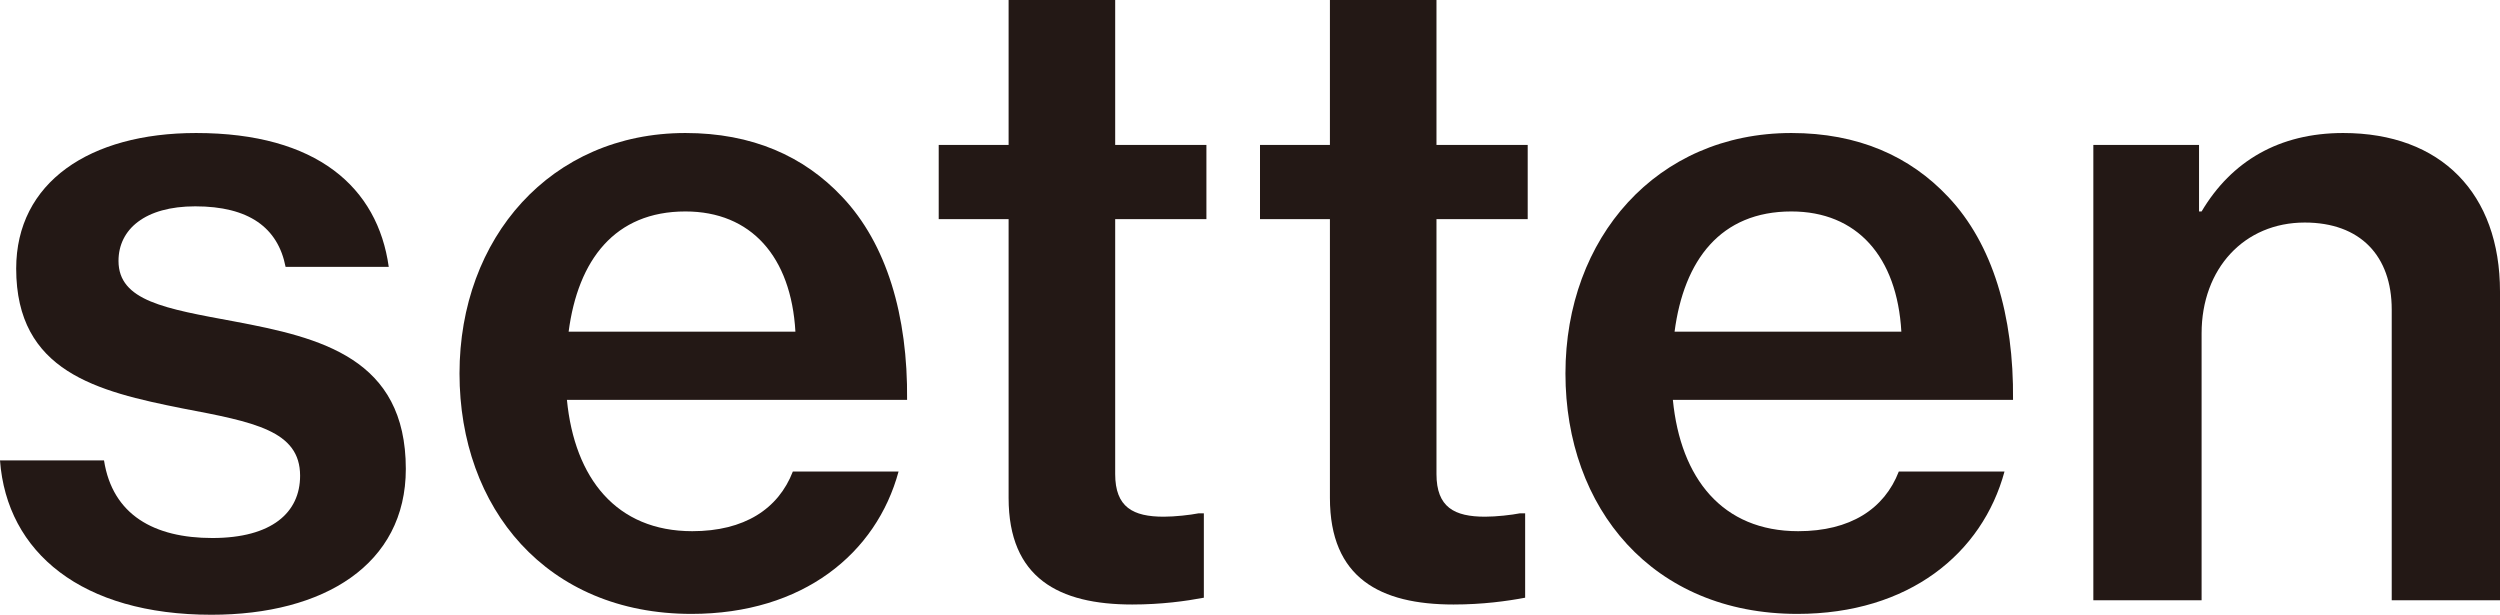
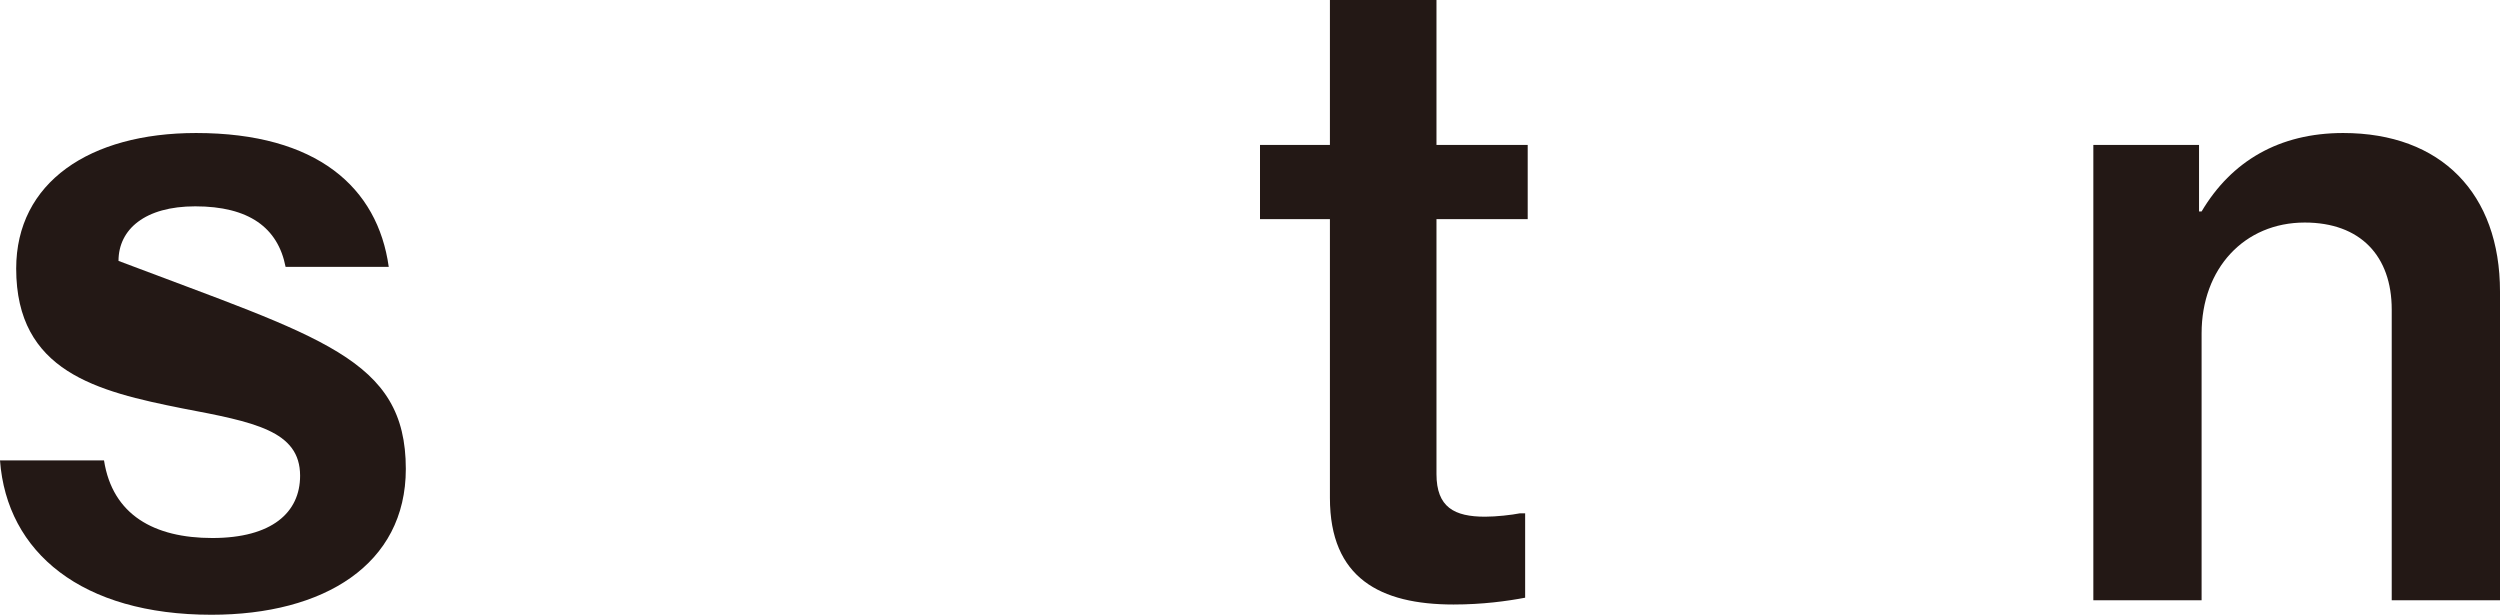
<svg xmlns="http://www.w3.org/2000/svg" width="122" height="30" fill="none">
  <g clip-path="url(#clip0_55_8)">
-     <path d="M0 22.469H5.076C5.491 25.132 7.53 26.255 10.36 26.255C13.272 26.255 14.645 25.007 14.645 23.217C14.645 21.012 12.398 20.596 8.903 19.93C4.743 19.098 0.79 18.142 0.79 13.107C0.79 8.904 4.368 6.491 9.569 6.491C15.477 6.491 18.431 9.154 18.971 13.024H13.937C13.563 11.109 12.148 10.069 9.527 10.069C7.073 10.069 5.783 11.193 5.783 12.732C5.783 14.688 8.071 15.062 11.441 15.687C15.643 16.477 19.804 17.476 19.804 22.885C19.804 27.545 15.81 30 10.318 30C3.994 30 0.333 26.962 0 22.469Z" fill="#231815" />
-     <path d="M22.424 18.225C22.424 11.609 26.876 6.491 33.449 6.491C36.694 6.491 39.232 7.615 41.104 9.612C43.267 11.9 44.307 15.395 44.266 19.514H27.666C28.04 23.342 30.079 25.922 33.782 25.922C36.319 25.922 37.984 24.84 38.691 23.01H43.85C42.768 27.004 39.19 29.958 33.74 29.958C26.667 29.958 22.424 24.799 22.424 18.225ZM27.749 16.186H38.816C38.608 12.524 36.652 10.319 33.449 10.319C29.996 10.319 28.207 12.691 27.749 16.186Z" fill="#231815" />
-     <path d="M45.809 7.074H49.22V0H54.421V7.074H58.873V10.693H54.421V23.134C54.421 24.757 55.295 25.215 56.792 25.215C57.333 25.215 58.082 25.132 58.498 25.049H58.748V29.168C57.874 29.334 56.667 29.5 55.253 29.5C51.675 29.5 49.22 28.211 49.22 24.299V10.693H45.809V7.074Z" fill="#231815" />
+     <path d="M0 22.469H5.076C5.491 25.132 7.53 26.255 10.36 26.255C13.272 26.255 14.645 25.007 14.645 23.217C14.645 21.012 12.398 20.596 8.903 19.93C4.743 19.098 0.79 18.142 0.79 13.107C0.79 8.904 4.368 6.491 9.569 6.491C15.477 6.491 18.431 9.154 18.971 13.024H13.937C13.563 11.109 12.148 10.069 9.527 10.069C7.073 10.069 5.783 11.193 5.783 12.732C15.643 16.477 19.804 17.476 19.804 22.885C19.804 27.545 15.81 30 10.318 30C3.994 30 0.333 26.962 0 22.469Z" fill="#231815" />
    <path d="M61.488 7.074H64.9V0H70.1V7.074H74.552V10.693H70.1V23.134C70.1 24.757 70.974 25.215 72.472 25.215C73.013 25.215 73.762 25.132 74.178 25.049H74.427V29.168C73.553 29.334 72.347 29.5 70.932 29.5C67.355 29.5 64.9 28.211 64.9 24.299V10.693H61.488V7.074Z" fill="#231815" />
-     <path d="M76.394 18.225C76.394 11.609 80.846 6.491 87.42 6.491C90.665 6.491 93.202 7.615 95.075 9.612C97.238 11.9 98.278 15.395 98.236 19.514H81.636C82.011 23.342 84.049 25.922 87.752 25.922C90.29 25.922 91.954 24.84 92.662 23.01H97.82C96.739 27.004 93.161 29.958 87.71 29.958C80.638 29.958 76.394 24.799 76.394 18.225ZM81.719 16.186H92.786C92.579 12.524 90.623 10.319 87.42 10.319C83.966 10.319 82.177 12.691 81.719 16.186Z" fill="#231815" />
    <path d="M107.313 10.319H107.438C108.894 7.864 111.224 6.491 114.345 6.491C119.129 6.491 122 9.445 122 14.23V29.293H116.716V15.104C116.716 12.483 115.177 10.86 112.472 10.86C109.519 10.86 107.438 13.107 107.438 16.269V29.293H102.155V7.074H107.313L107.313 10.319Z" fill="#231815" />
  </g>
  <defs>
    <clipPath id="clip0_55_8">
      <rect width="122" height="30" fill="white" />
    </clipPath>
  </defs>
</svg>